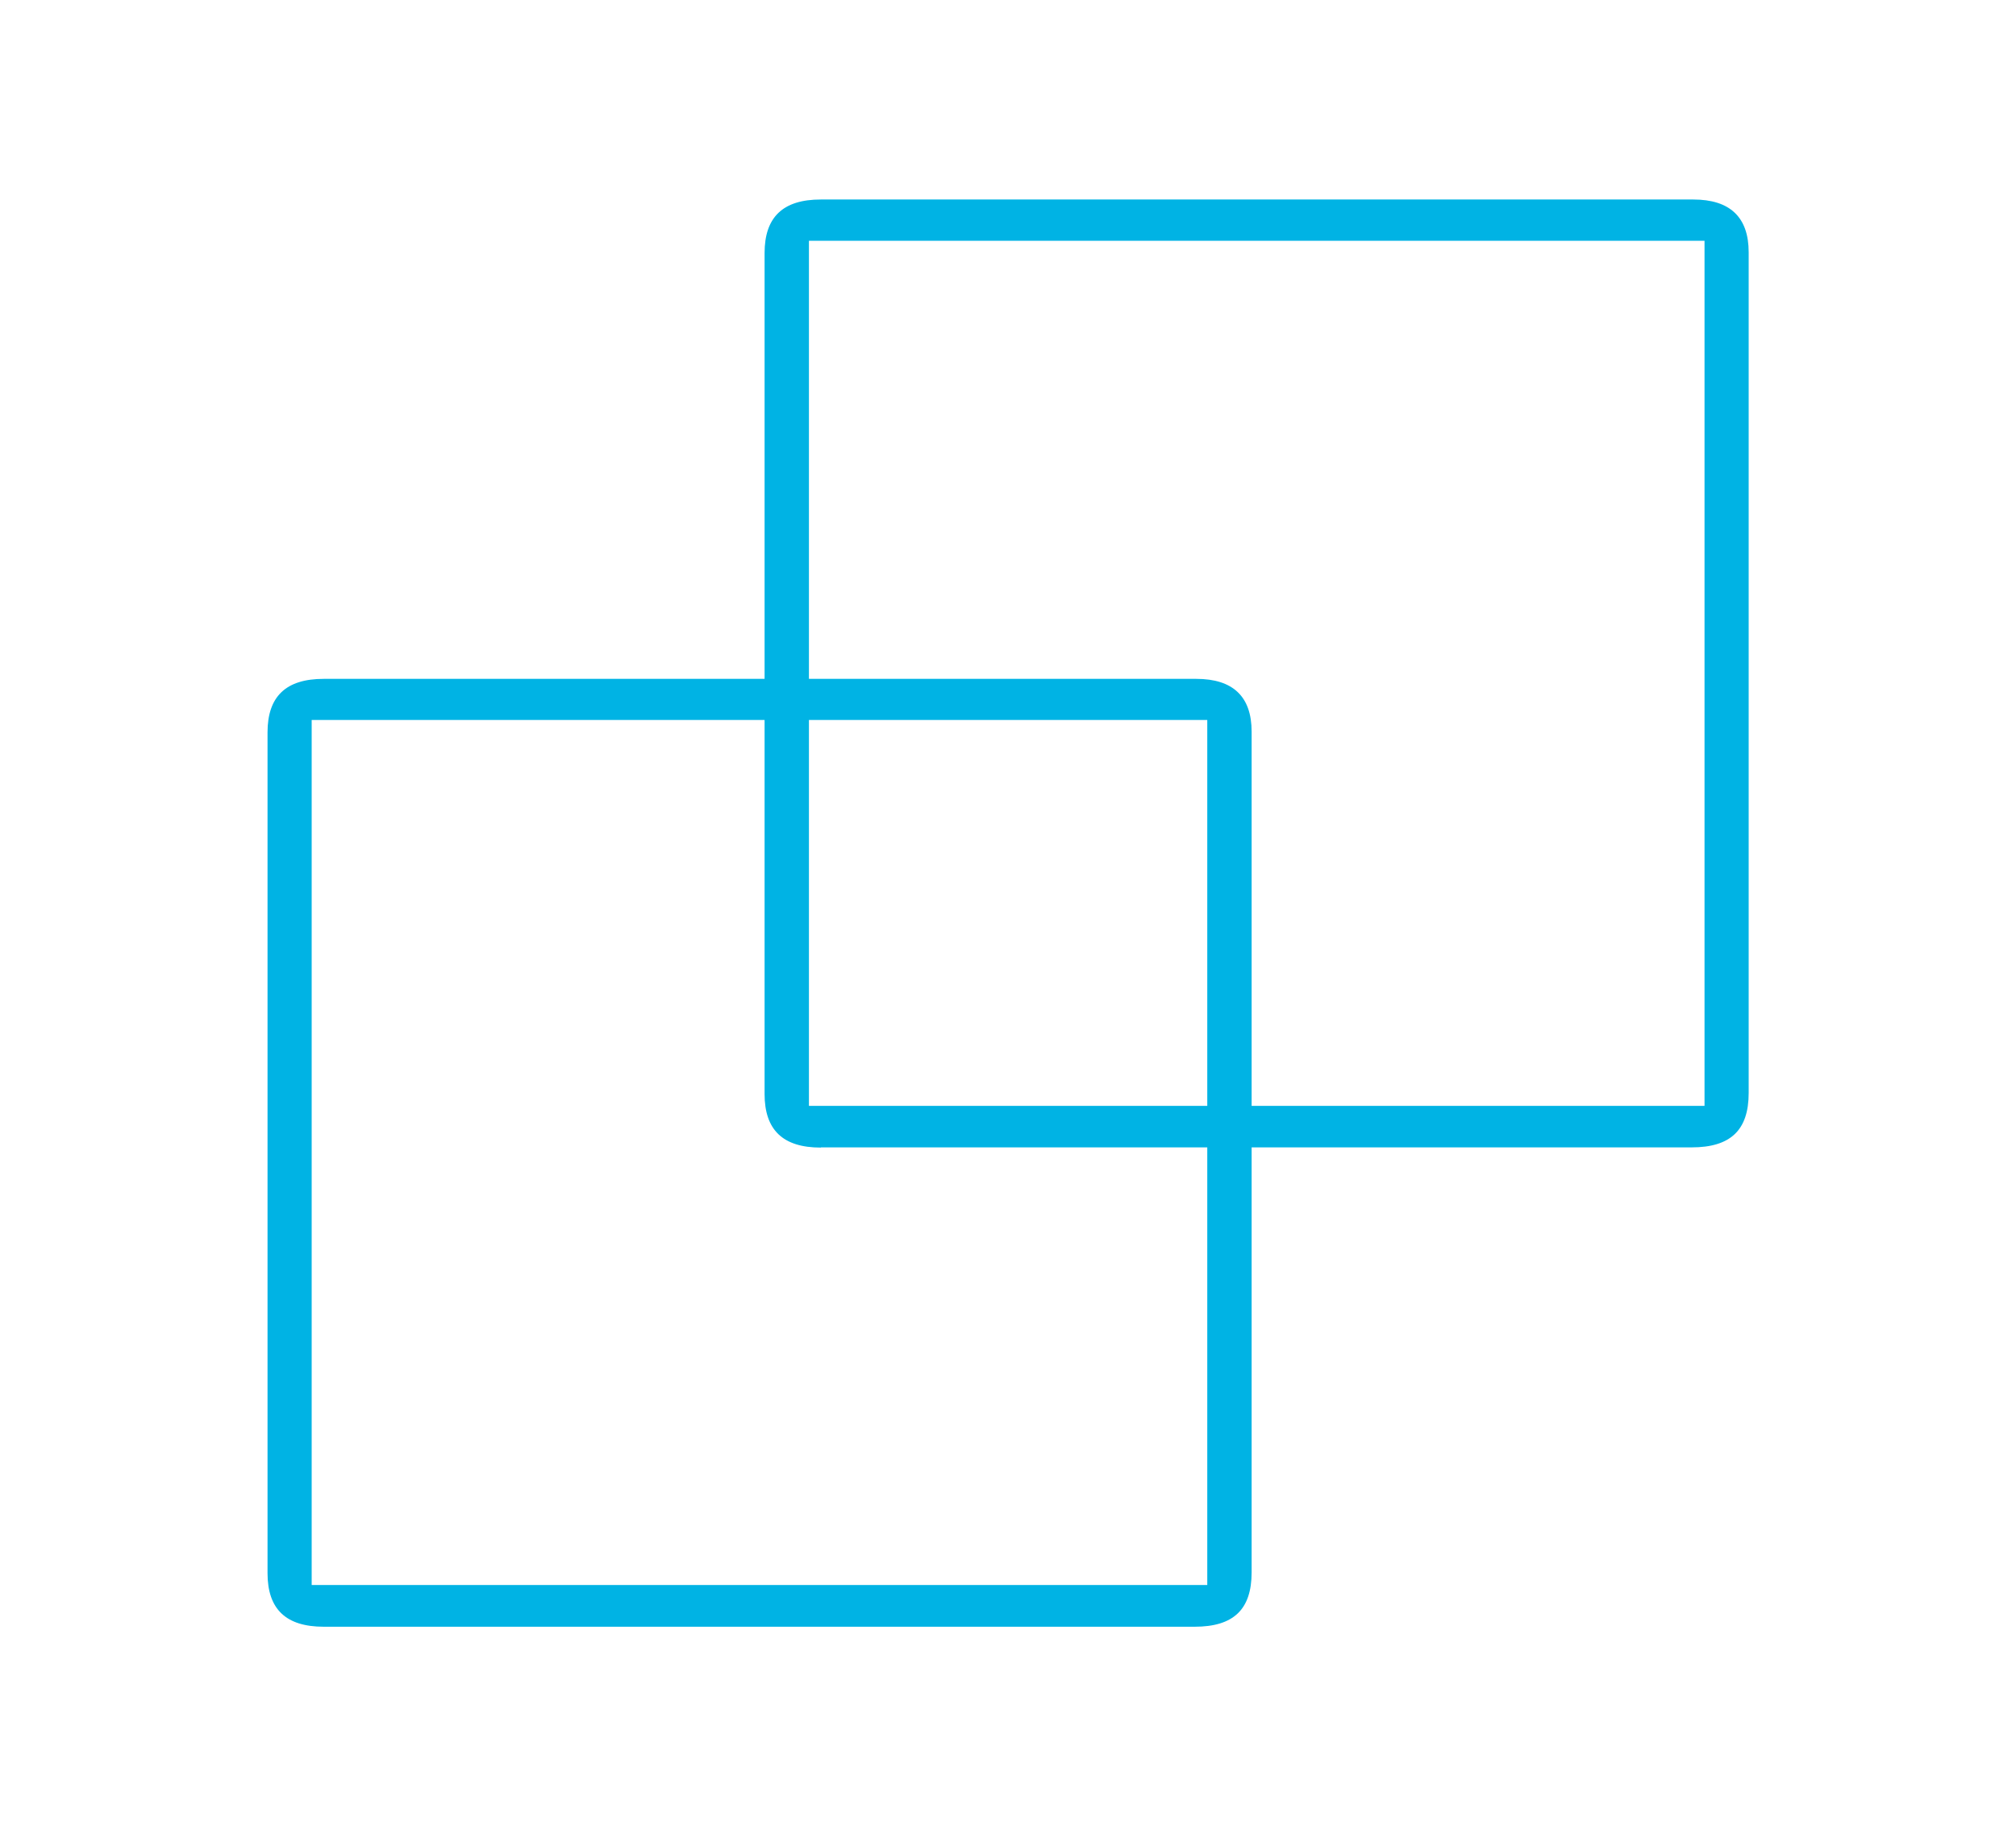
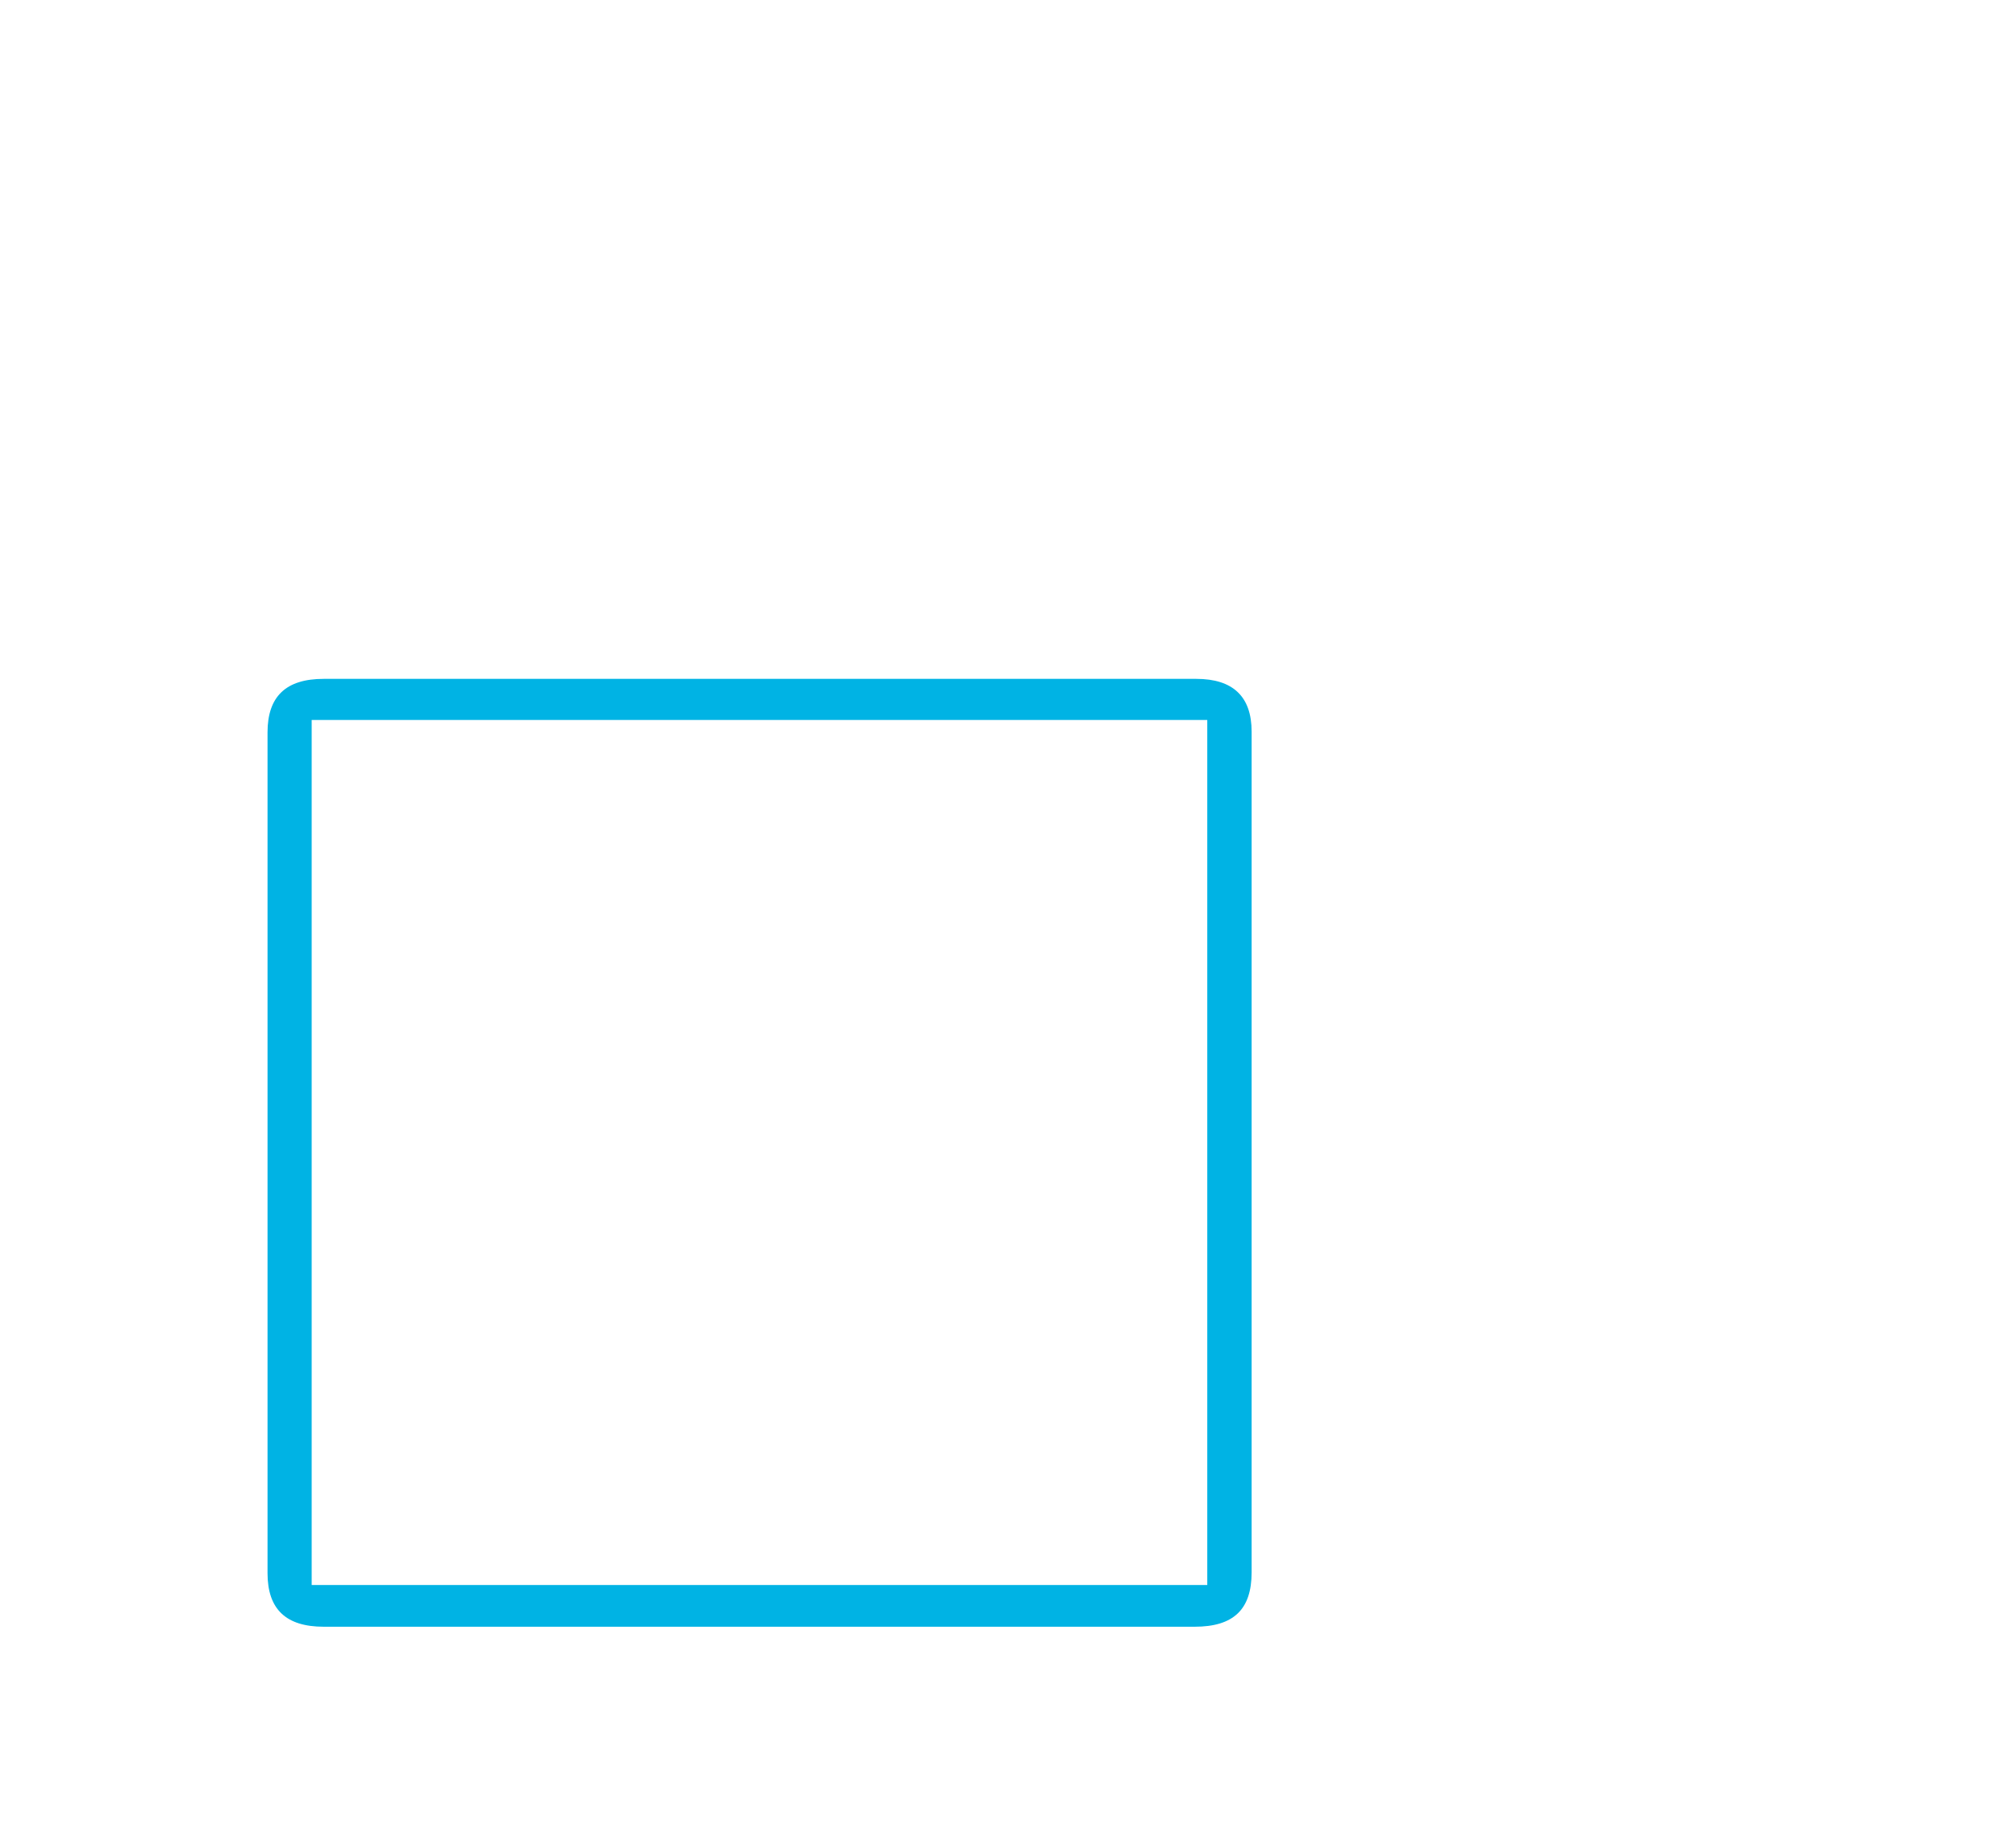
<svg xmlns="http://www.w3.org/2000/svg" id="Layer_1" data-name="Layer 1" viewBox="0 0 98.64 89.34">
  <defs>
    <style>
      .cls-1 {
        fill: #00b3e4;
      }
    </style>
  </defs>
  <path class="cls-1" d="M15.84,79.58c-1.85,0-2.75-.86-2.75-2.62v-41.13c0-1.76.9-2.62,2.75-2.62h42.69c1.8,0,2.71.87,2.71,2.58v41.13c0,1.82-.89,2.66-2.79,2.66H15.84ZM15.25,77.54h43.82v-42.32H15.25v42.32Z" />
-   <path class="cls-1" d="M40.16,56.14c-1.85,0-2.75-.86-2.75-2.62V12.38c0-1.76.9-2.62,2.75-2.62h42.69c1.8,0,2.71.87,2.71,2.58v41.13c0,1.82-.89,2.66-2.79,2.66h-42.6ZM39.58,54.1h43.82V11.78h-43.82v42.32Z" />
</svg>